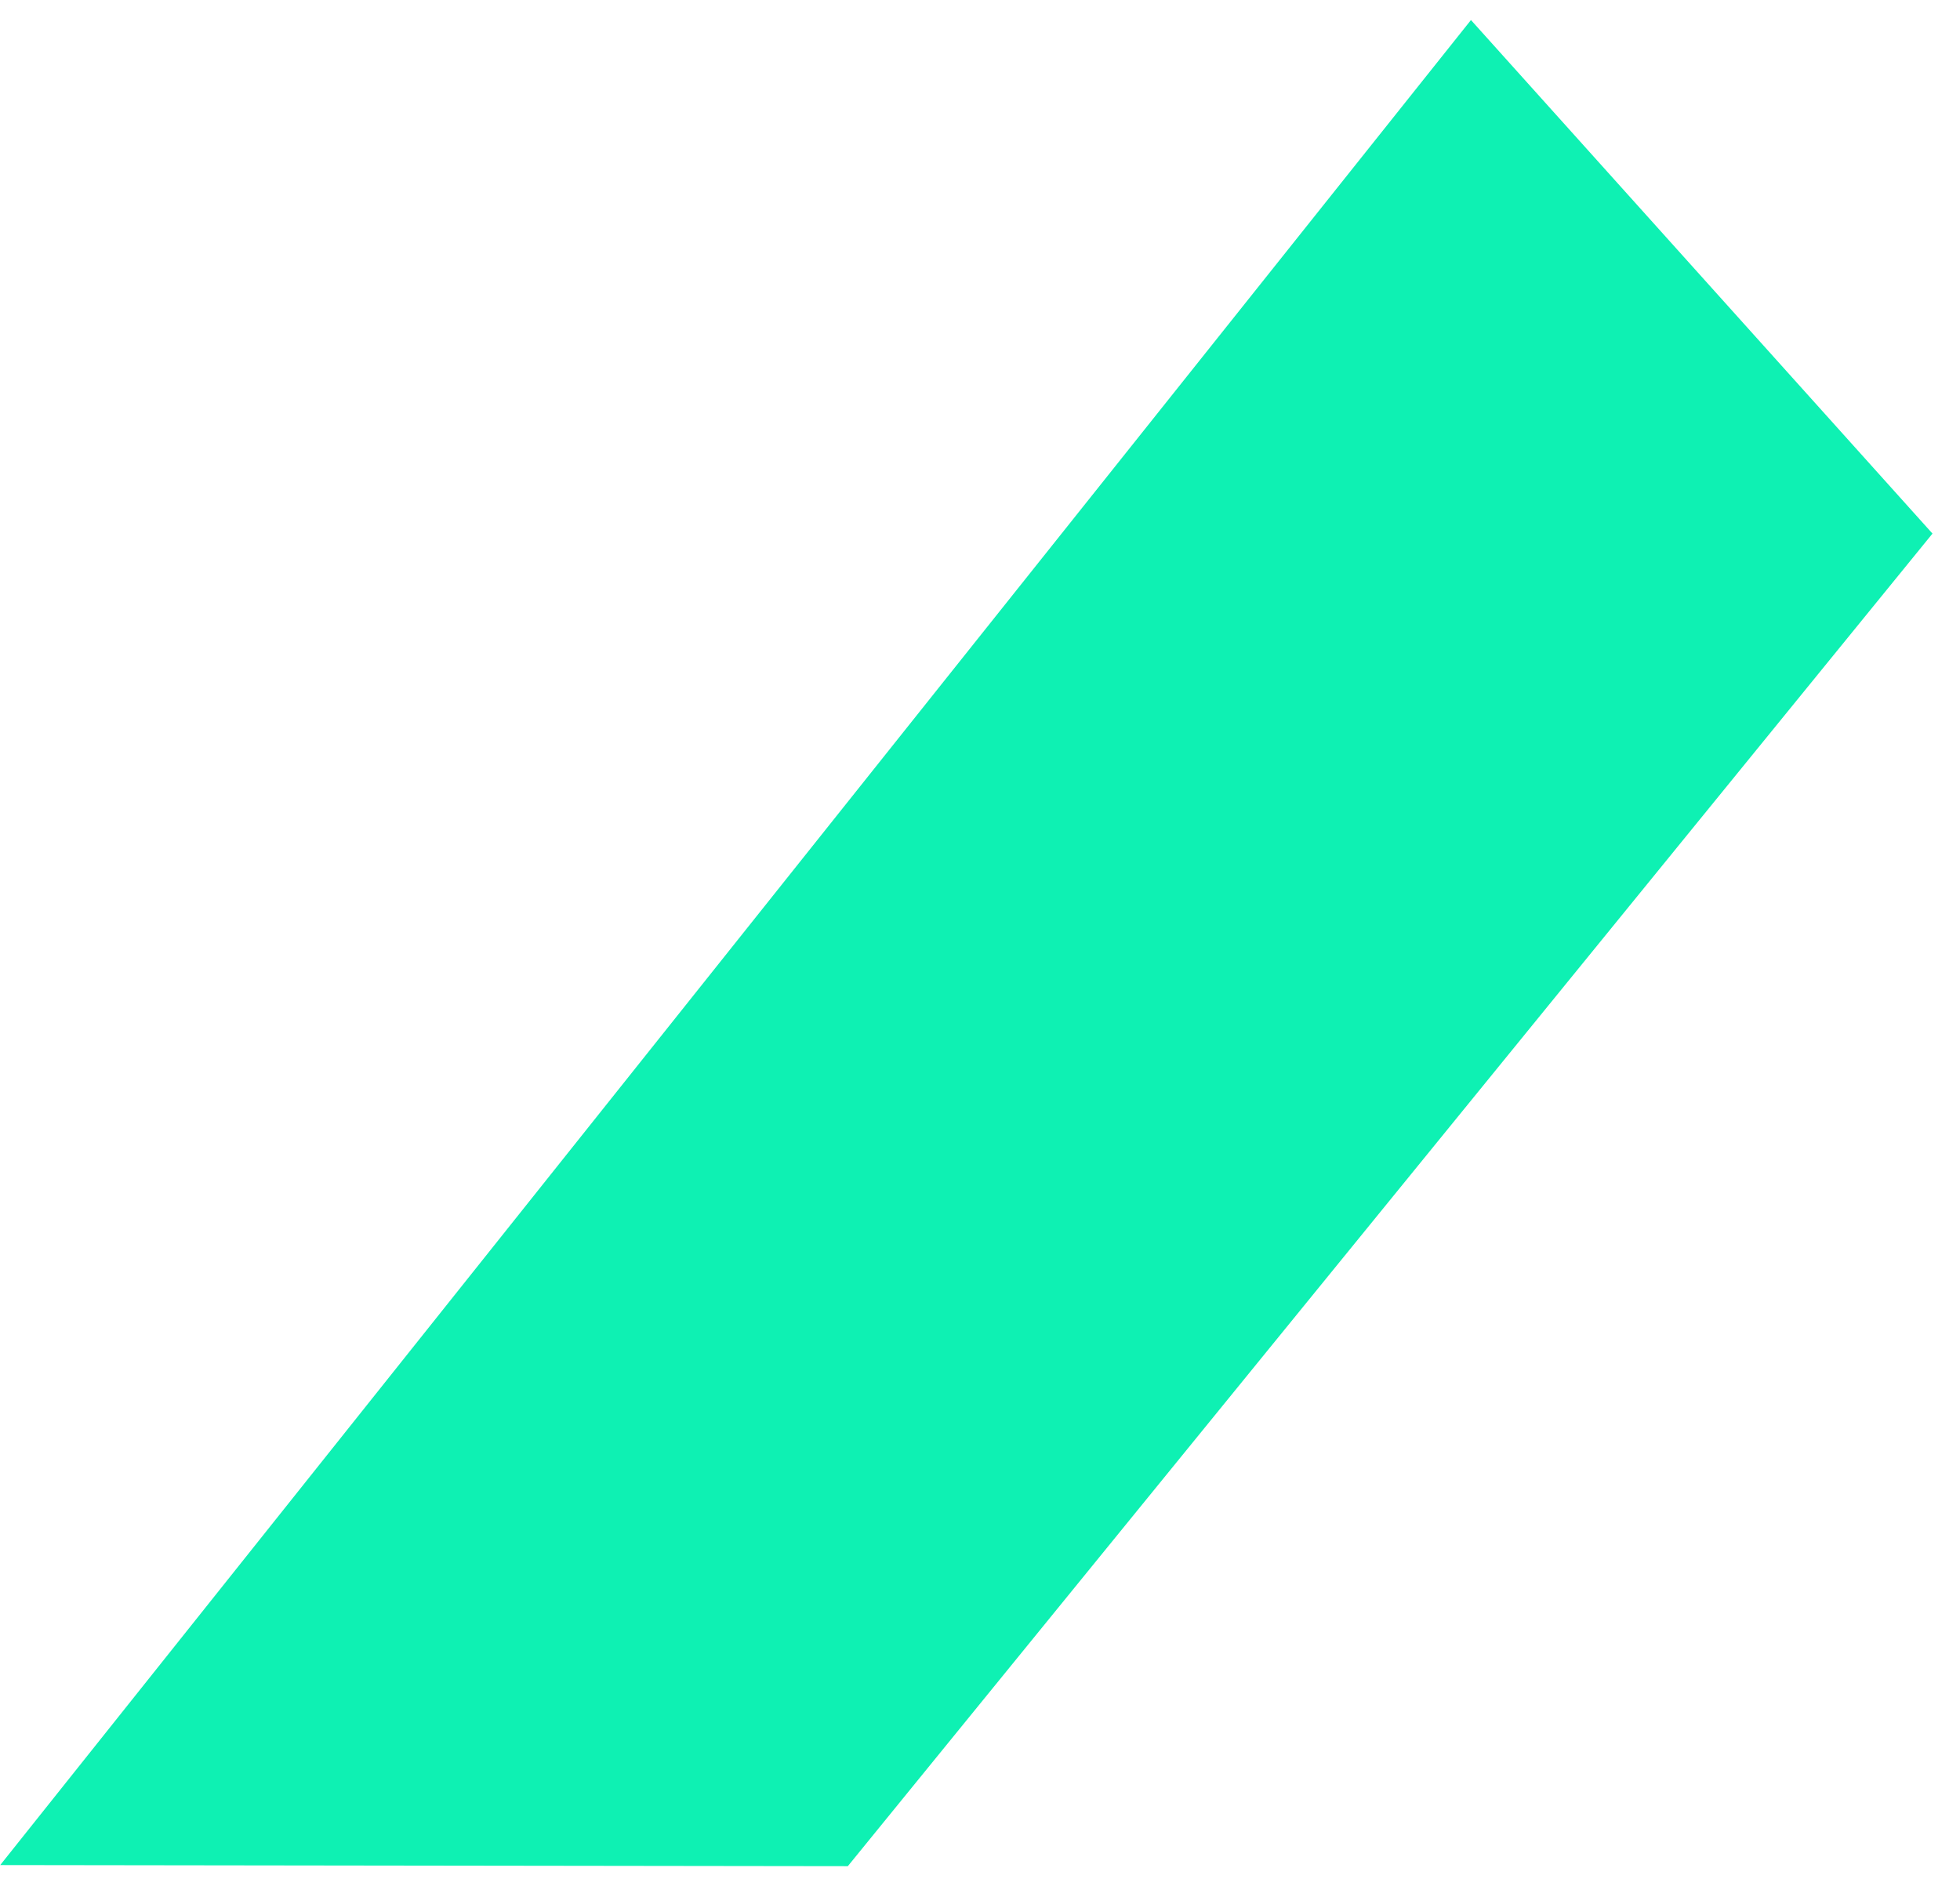
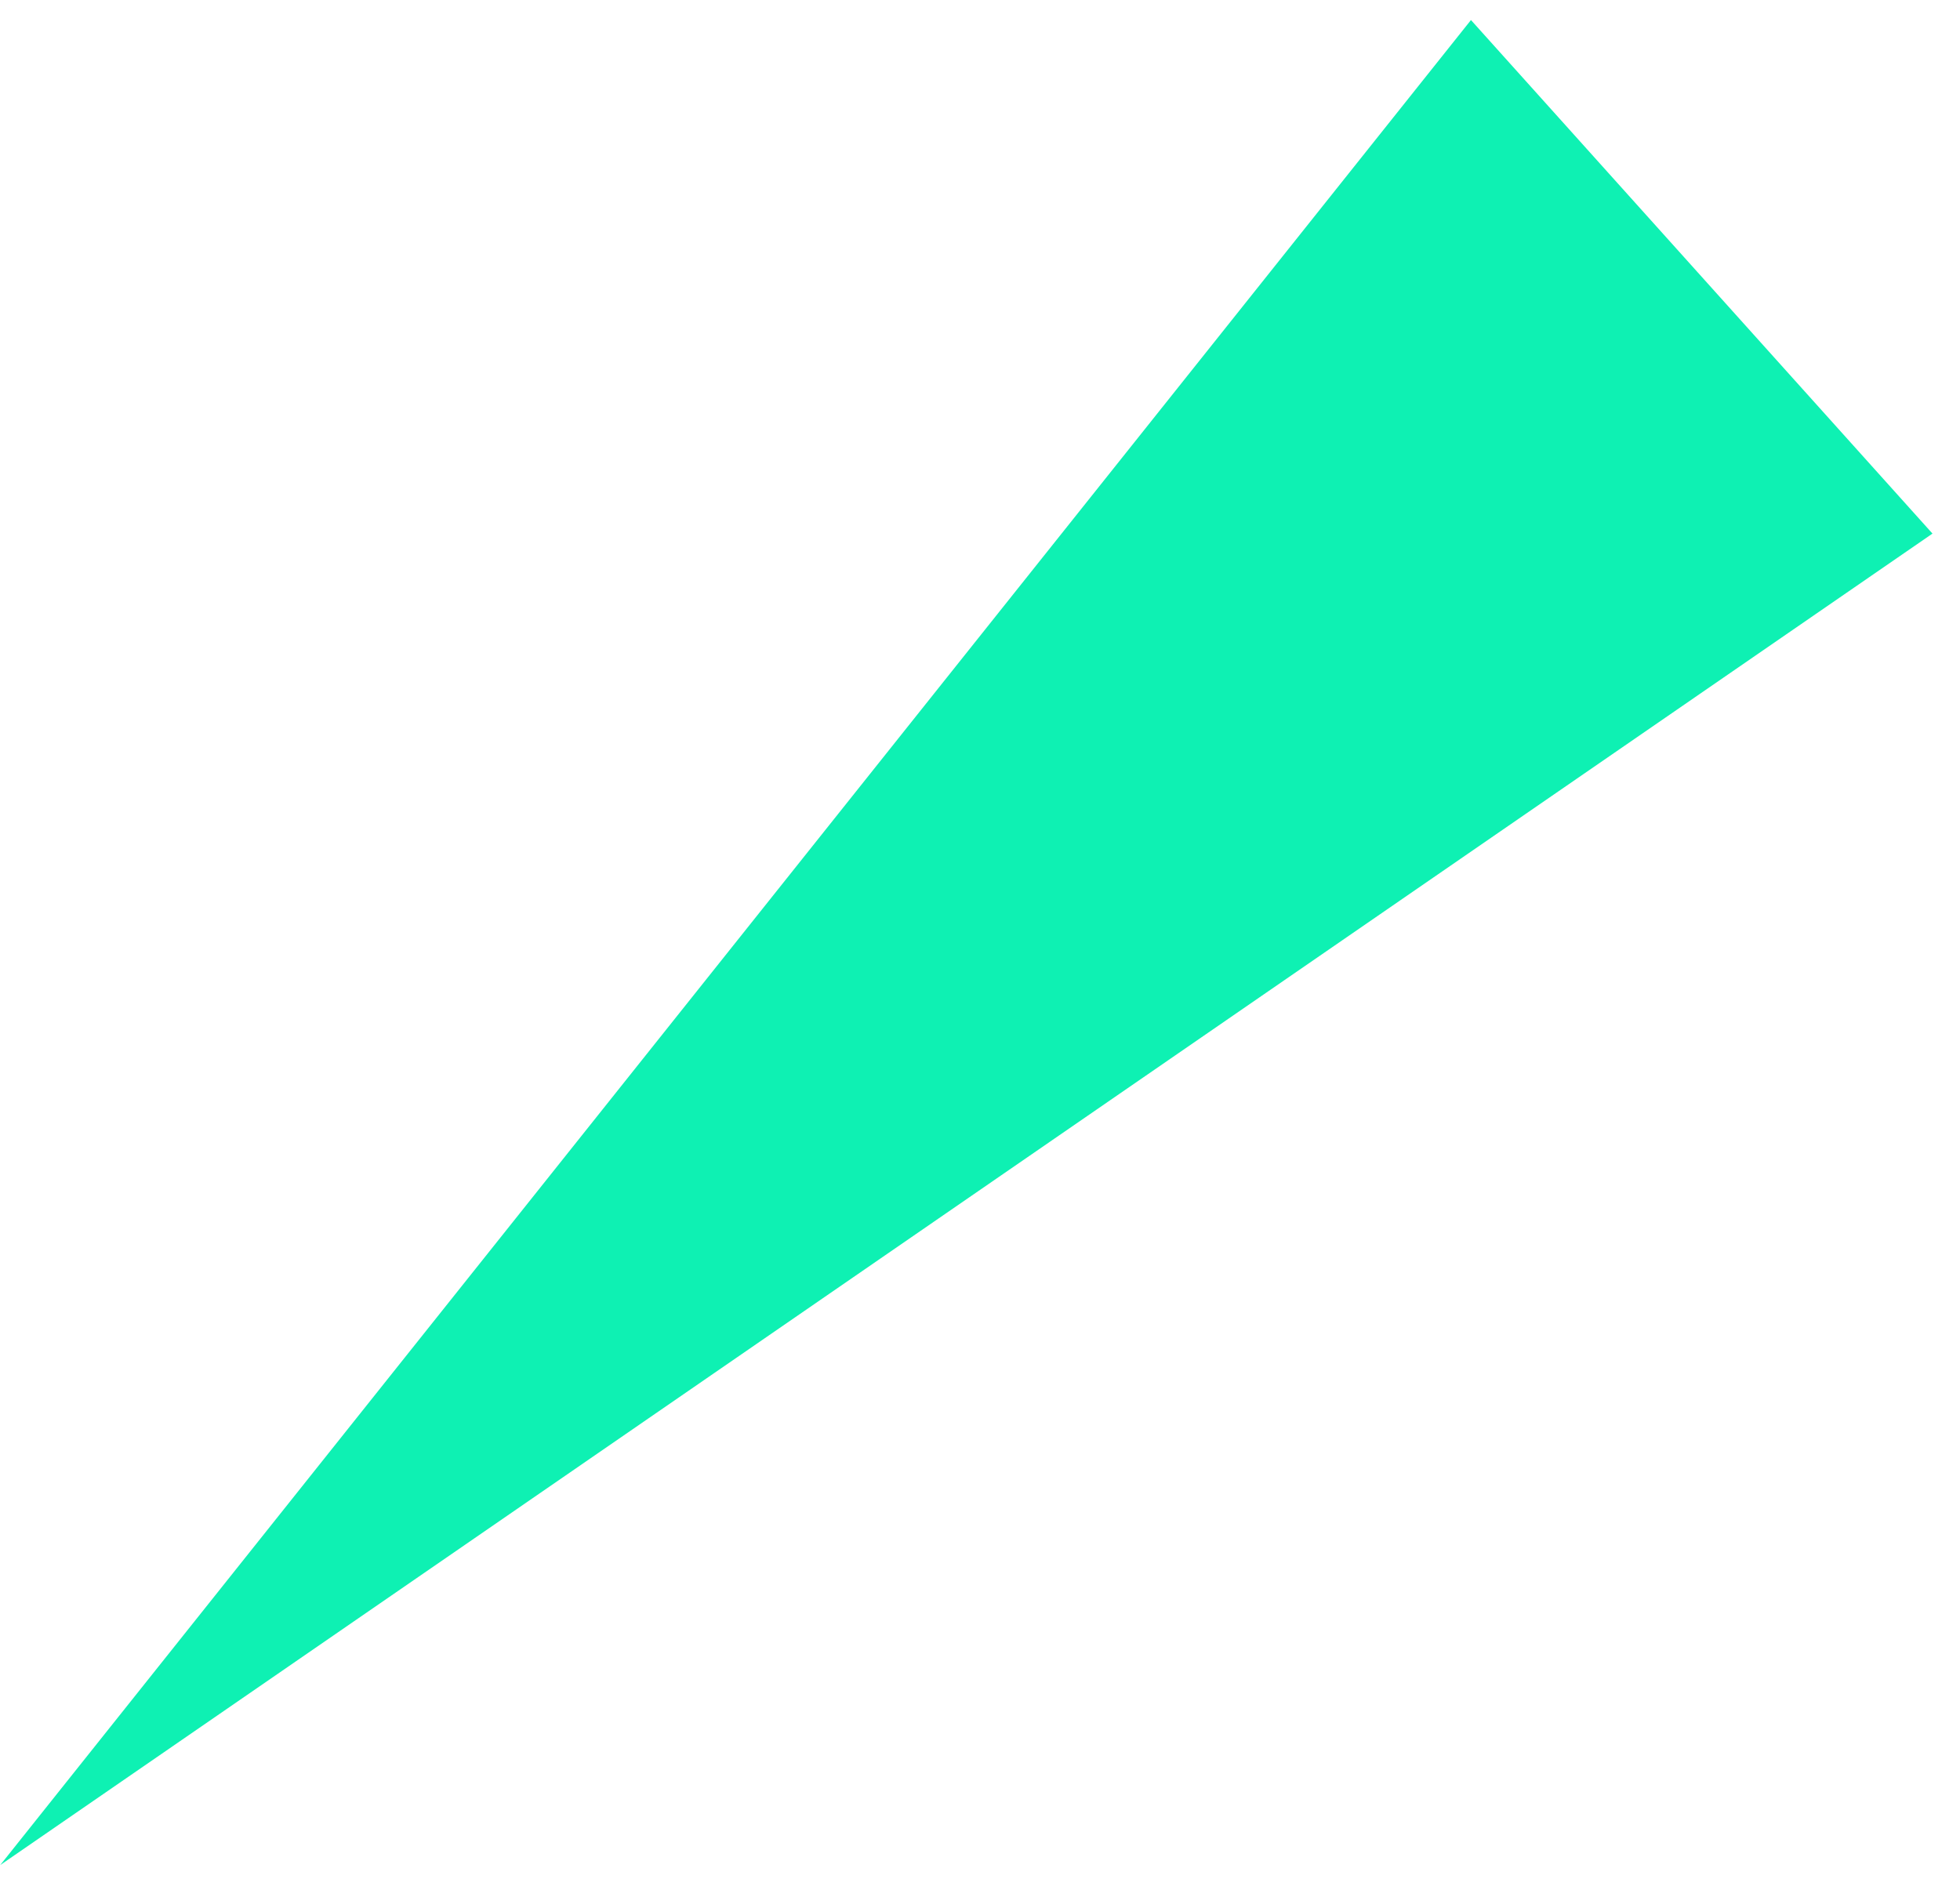
<svg xmlns="http://www.w3.org/2000/svg" width="53" height="51" viewBox="0 0 53 51" fill="none">
-   <path id="Vector" d="M52.256 14.431L39.776 0.542L0.006 50.441L22.926 50.471L52.256 14.431Z" fill="#0EF1B3" />
+   <path id="Vector" d="M52.256 14.431L39.776 0.542L0.006 50.441L52.256 14.431Z" fill="#0EF1B3" />
</svg>